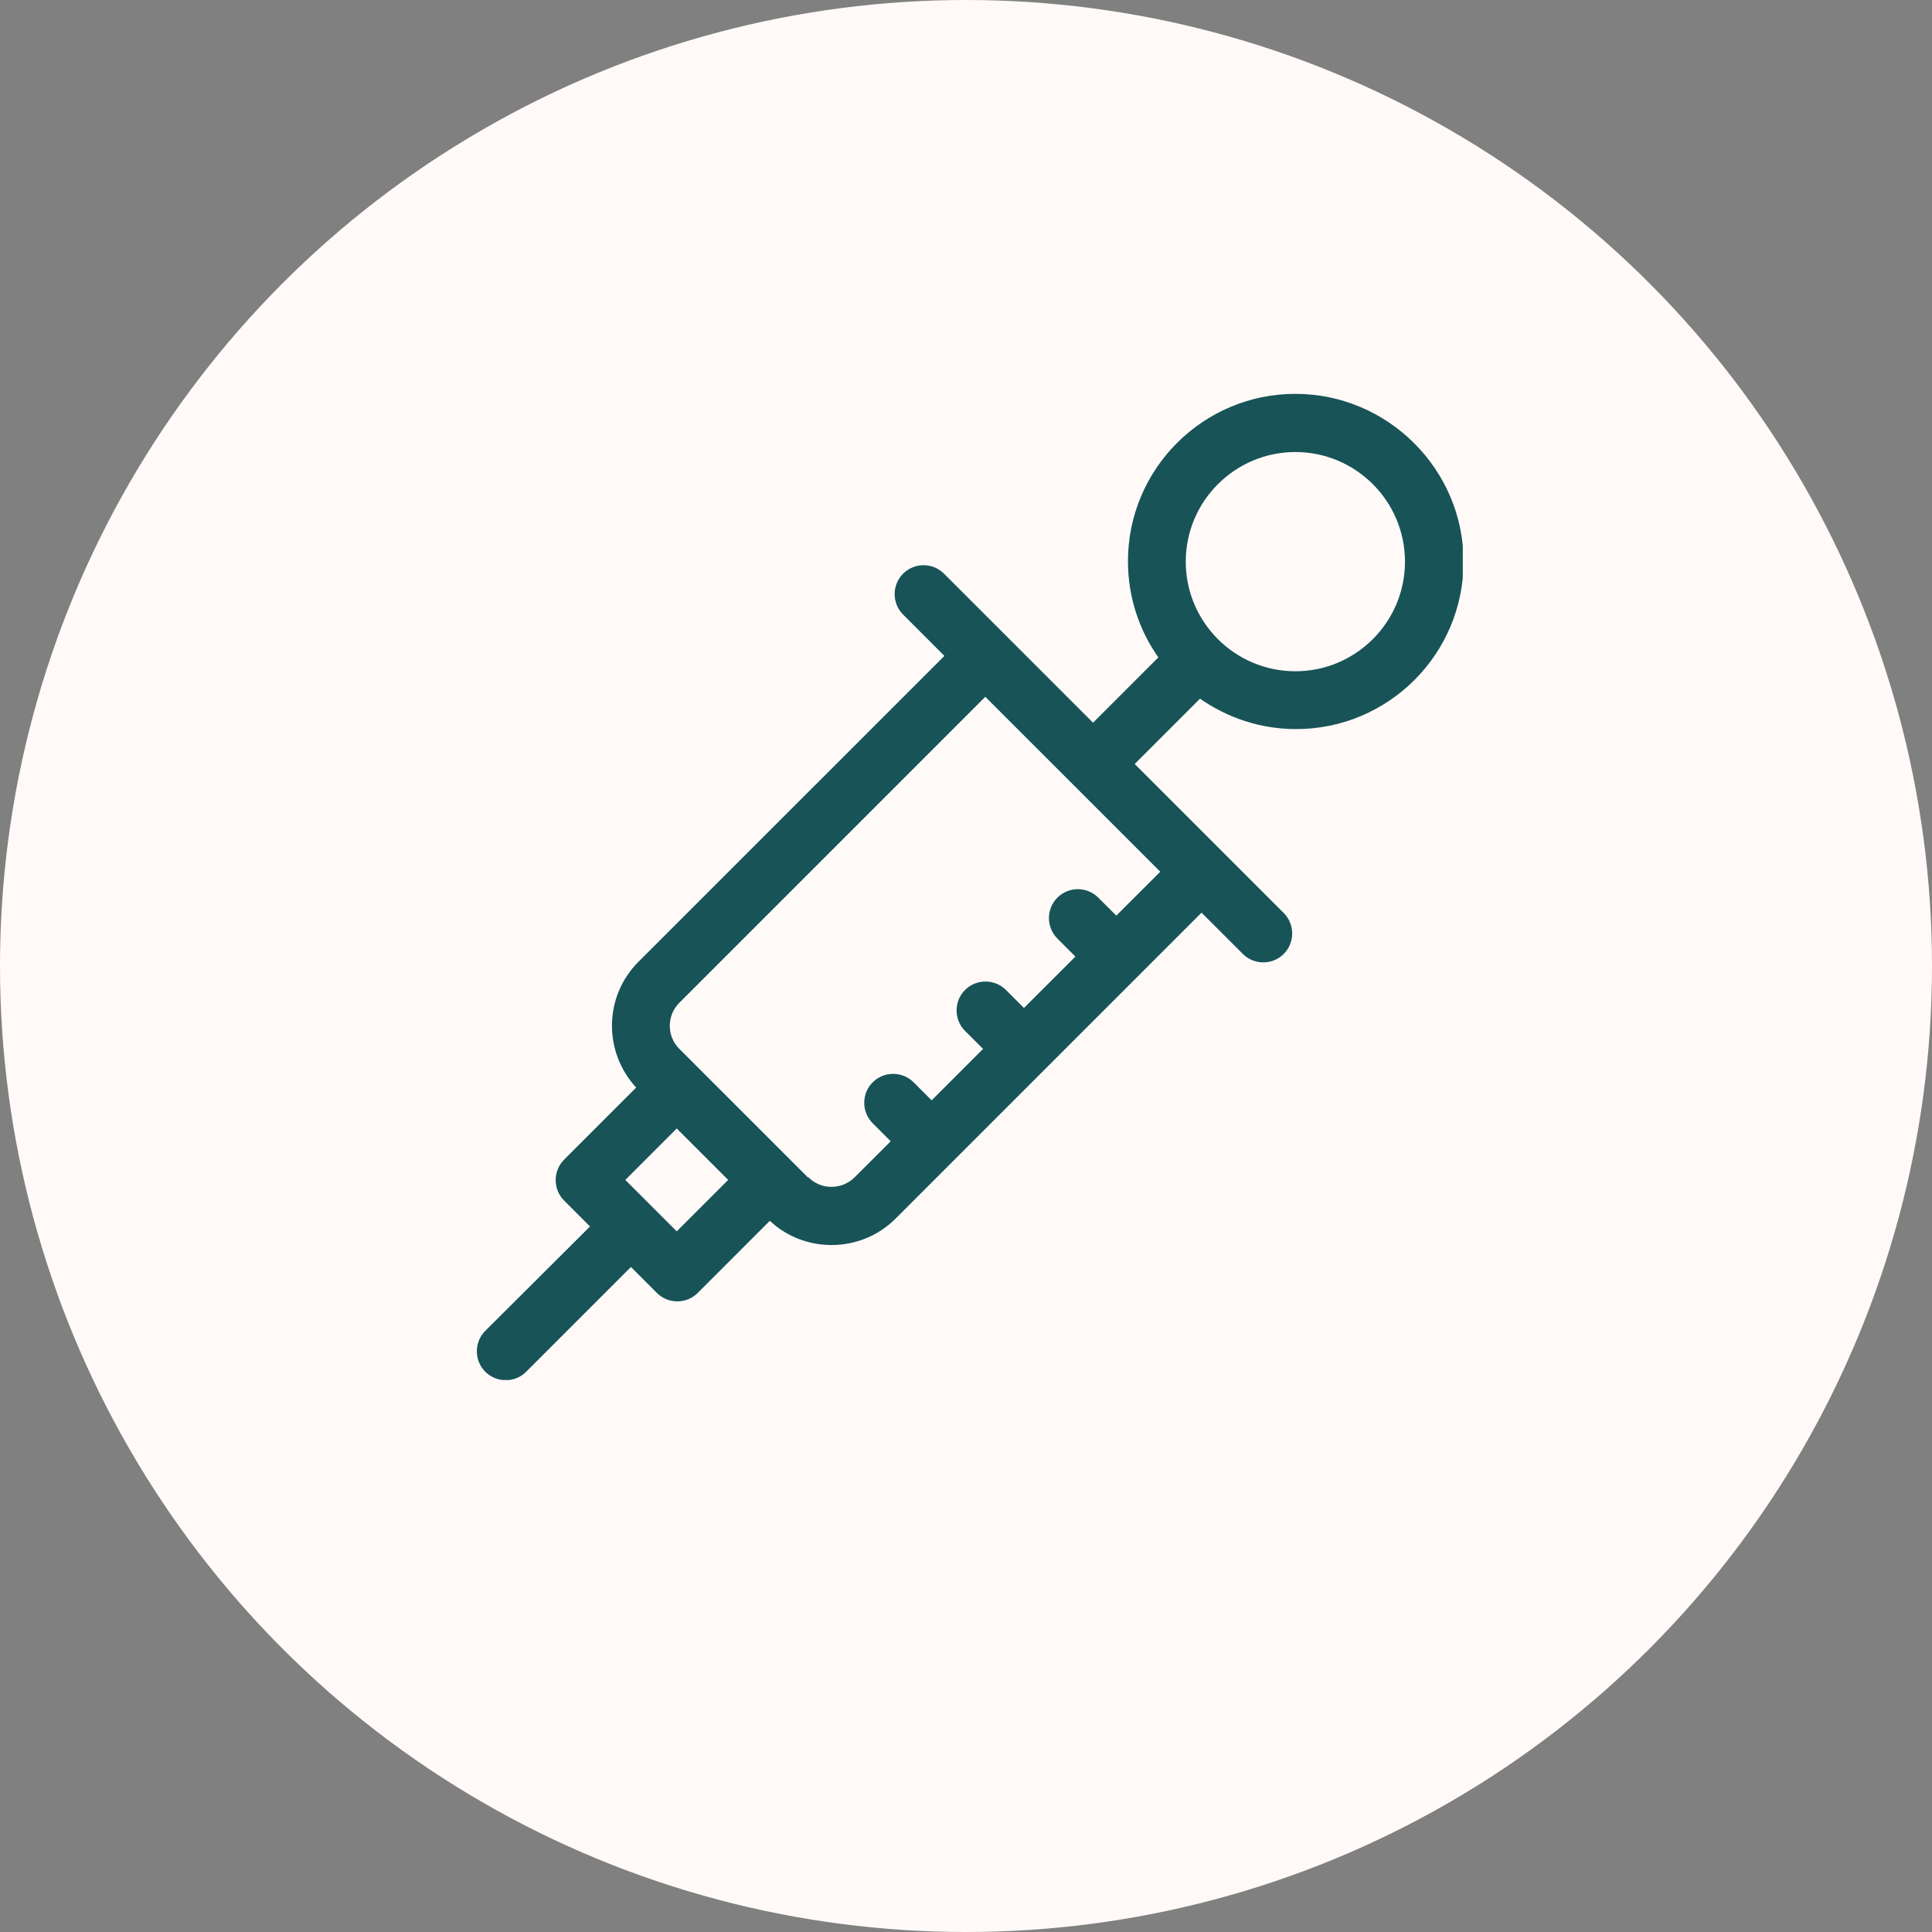
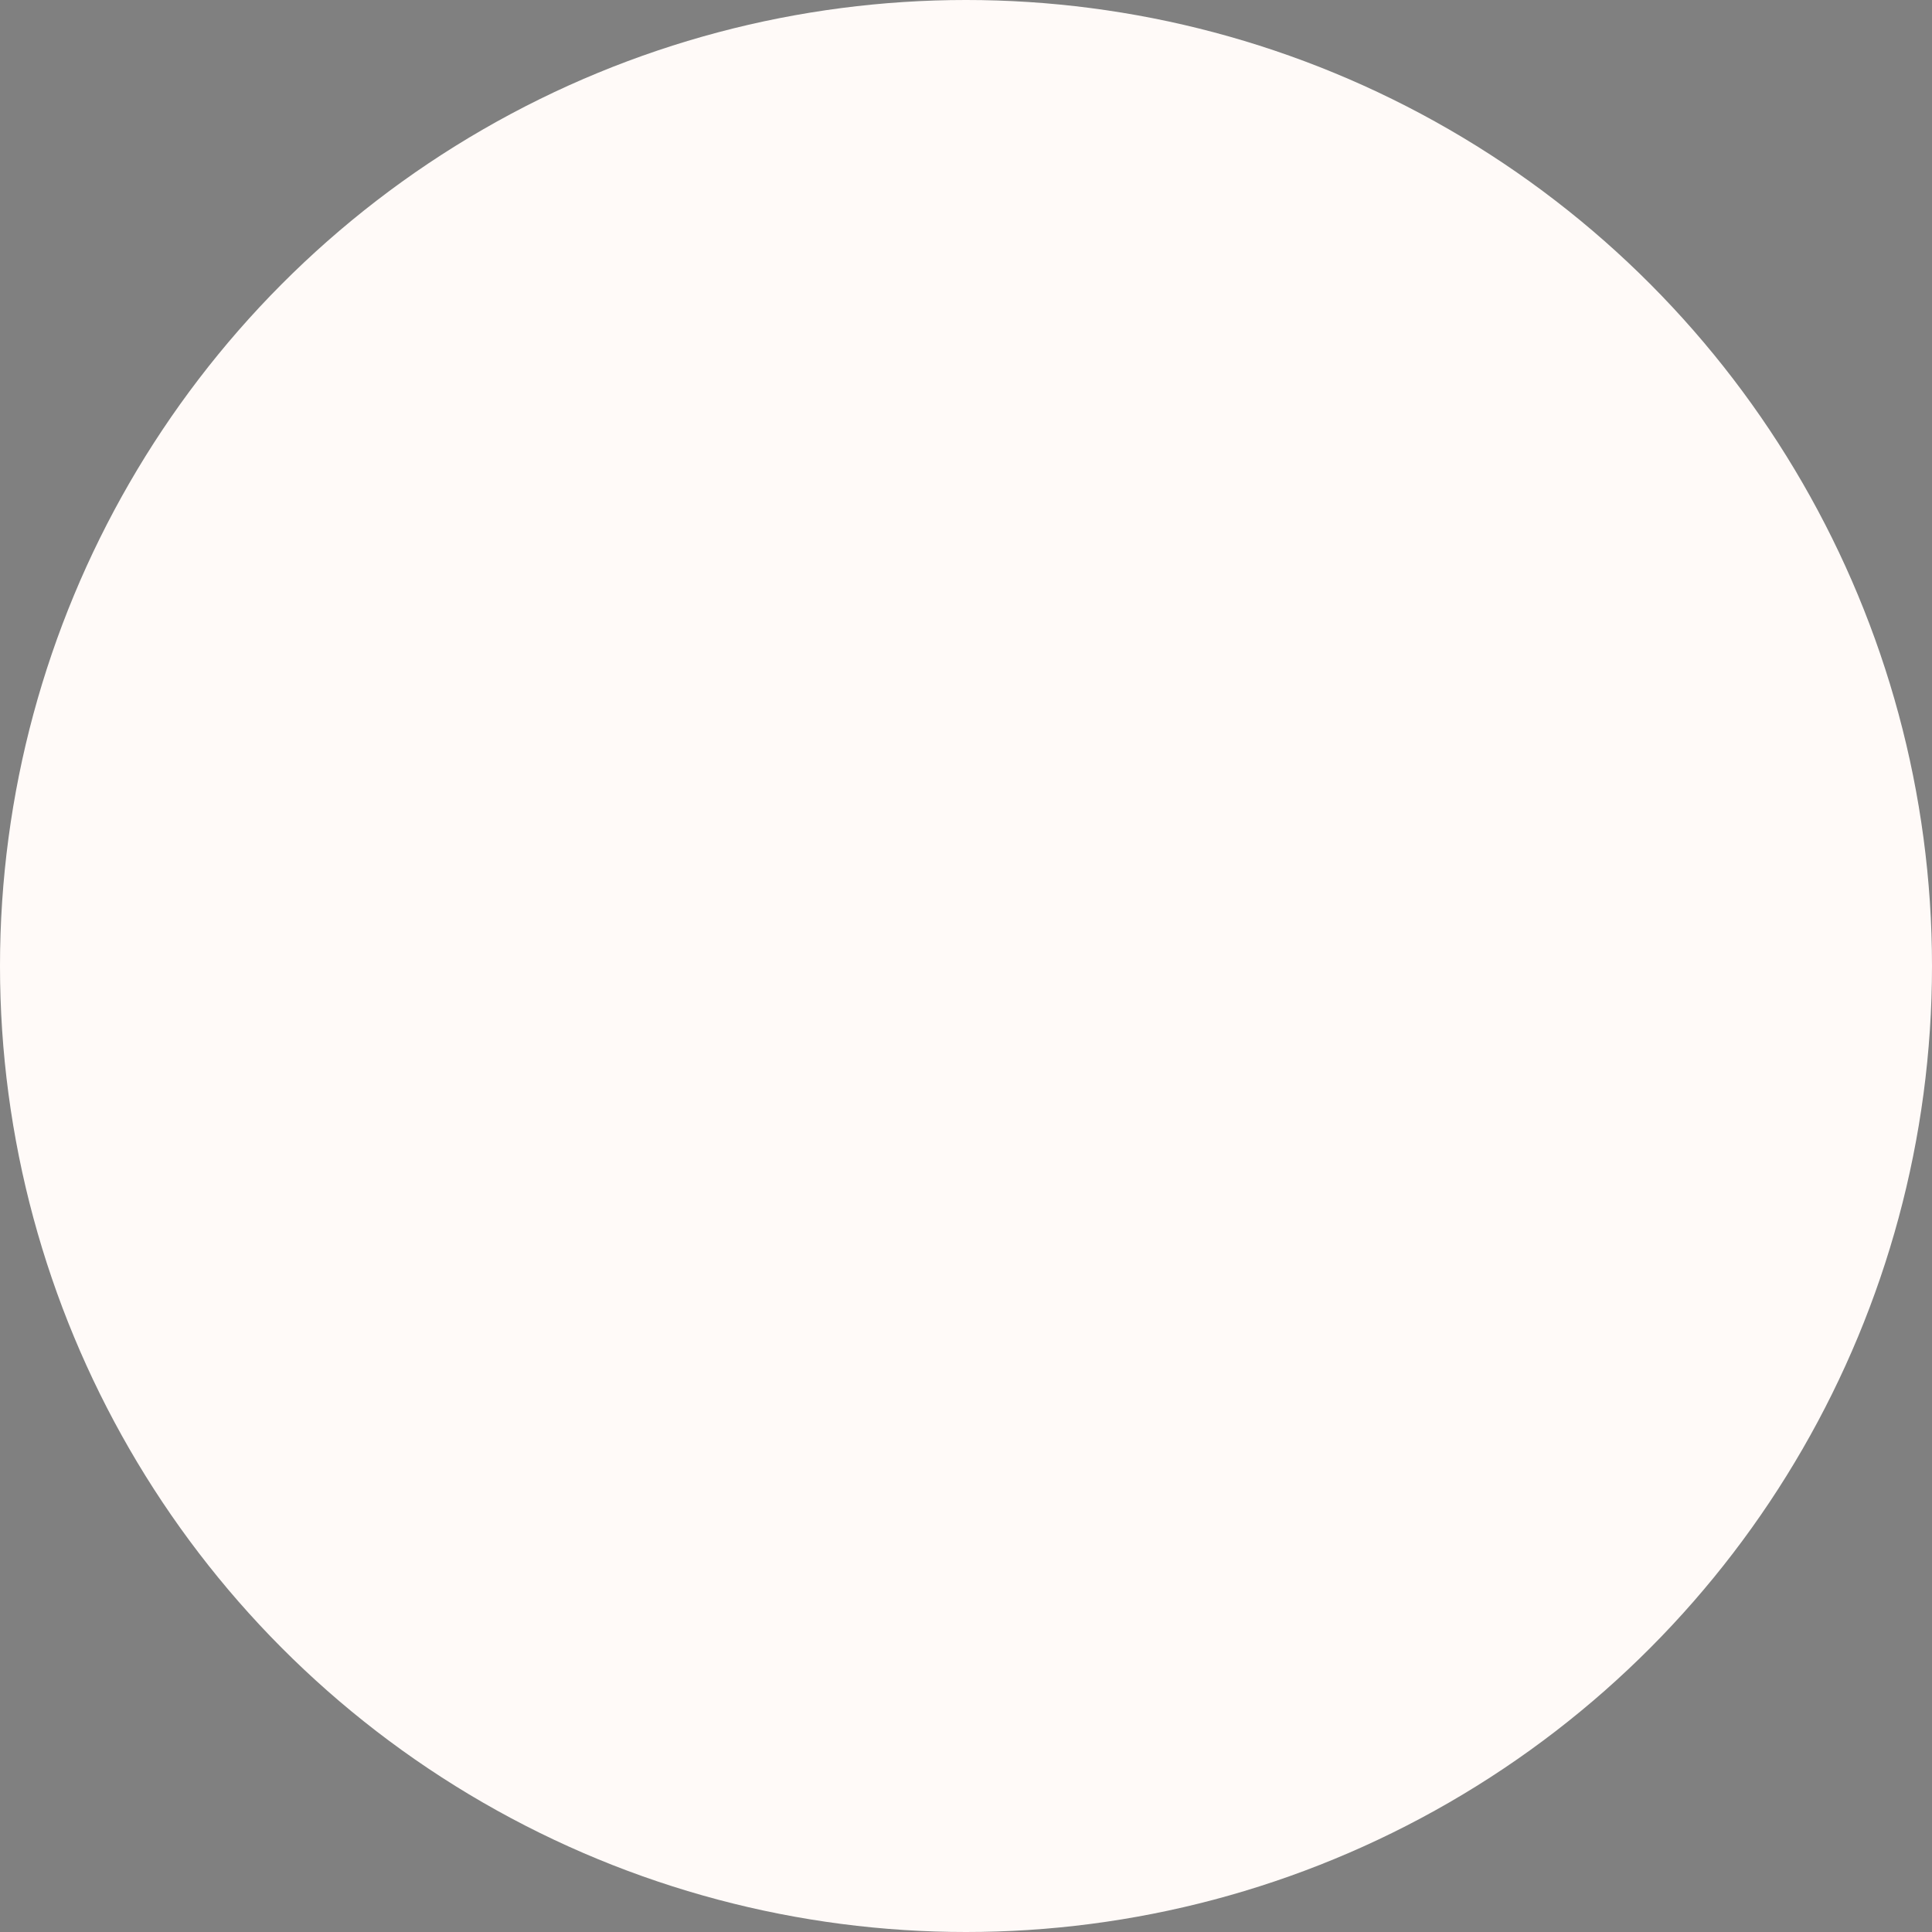
<svg xmlns="http://www.w3.org/2000/svg" width="70" height="70" viewBox="0 0 70 70" fill="none">
  <rect x="0" y="0" width="70" height="70" fill="#808080" stroke="none" />
  <circle cx="35" cy="35" r="35" fill="#FFFAF8" />
  <g clip-path="url(#clip0_2209_61)">
-     <path d="M17.583 49.701C17.991 50.109 18.657 50.109 19.065 49.701L22.86 45.906L23.799 46.845C24.206 47.253 24.873 47.253 25.281 46.845L27.892 44.233C29.157 45.416 31.184 45.416 32.449 44.152L43.534 33.067L45.03 34.563C45.438 34.971 46.104 34.971 46.512 34.563C46.92 34.155 46.92 33.488 46.512 33.08L41.113 27.681L43.479 25.314C44.472 26.008 45.669 26.416 46.961 26.416C50.307 26.416 53.027 23.696 53.027 20.35C53.027 17.004 50.28 14.27 46.934 14.27C43.588 14.27 40.868 16.99 40.868 20.336C40.868 21.628 41.276 22.839 41.969 23.818L39.603 26.185L34.203 20.785C33.795 20.377 33.129 20.377 32.721 20.785C32.313 21.193 32.313 21.859 32.721 22.267L34.217 23.764L23.132 34.848C21.867 36.113 21.867 38.126 23.05 39.405L20.439 42.016C20.031 42.424 20.031 43.091 20.439 43.499L21.378 44.437L17.583 48.218C17.175 48.626 17.175 49.293 17.583 49.701ZM46.934 24.321C44.744 24.321 42.962 22.54 42.962 20.35C42.962 18.16 44.744 16.378 46.934 16.378C49.124 16.378 50.905 18.16 50.905 20.35C50.905 22.54 49.124 24.321 46.934 24.321ZM29.266 42.655L24.615 38.004C24.152 37.541 24.152 36.793 24.615 36.331L35.699 25.246L42.038 31.584L40.446 33.175L39.793 32.523C39.385 32.115 38.719 32.115 38.311 32.523C37.903 32.931 37.903 33.597 38.311 34.005L38.964 34.658L37.1 36.521L36.447 35.868C36.039 35.461 35.373 35.461 34.965 35.868C34.557 36.276 34.557 36.943 34.965 37.351L35.618 38.004L33.755 39.867L33.102 39.214C32.694 38.806 32.027 38.806 31.619 39.214C31.211 39.622 31.211 40.289 31.619 40.697L32.272 41.35L30.966 42.655C30.504 43.118 29.742 43.118 29.293 42.655H29.266ZM22.656 42.751L24.519 40.887L26.383 42.751L24.519 44.614L22.656 42.751Z" fill="#185358" />
+     <path d="M17.583 49.701C17.991 50.109 18.657 50.109 19.065 49.701L22.86 45.906L23.799 46.845C24.206 47.253 24.873 47.253 25.281 46.845L27.892 44.233C29.157 45.416 31.184 45.416 32.449 44.152L43.534 33.067L45.03 34.563C45.438 34.971 46.104 34.971 46.512 34.563C46.92 34.155 46.92 33.488 46.512 33.08L41.113 27.681L43.479 25.314C44.472 26.008 45.669 26.416 46.961 26.416C50.307 26.416 53.027 23.696 53.027 20.35C43.588 14.27 40.868 16.99 40.868 20.336C40.868 21.628 41.276 22.839 41.969 23.818L39.603 26.185L34.203 20.785C33.795 20.377 33.129 20.377 32.721 20.785C32.313 21.193 32.313 21.859 32.721 22.267L34.217 23.764L23.132 34.848C21.867 36.113 21.867 38.126 23.05 39.405L20.439 42.016C20.031 42.424 20.031 43.091 20.439 43.499L21.378 44.437L17.583 48.218C17.175 48.626 17.175 49.293 17.583 49.701ZM46.934 24.321C44.744 24.321 42.962 22.54 42.962 20.35C42.962 18.16 44.744 16.378 46.934 16.378C49.124 16.378 50.905 18.16 50.905 20.35C50.905 22.54 49.124 24.321 46.934 24.321ZM29.266 42.655L24.615 38.004C24.152 37.541 24.152 36.793 24.615 36.331L35.699 25.246L42.038 31.584L40.446 33.175L39.793 32.523C39.385 32.115 38.719 32.115 38.311 32.523C37.903 32.931 37.903 33.597 38.311 34.005L38.964 34.658L37.1 36.521L36.447 35.868C36.039 35.461 35.373 35.461 34.965 35.868C34.557 36.276 34.557 36.943 34.965 37.351L35.618 38.004L33.755 39.867L33.102 39.214C32.694 38.806 32.027 38.806 31.619 39.214C31.211 39.622 31.211 40.289 31.619 40.697L32.272 41.35L30.966 42.655C30.504 43.118 29.742 43.118 29.293 42.655H29.266ZM22.656 42.751L24.519 40.887L26.383 42.751L24.519 44.614L22.656 42.751Z" fill="#185358" />
  </g>
  <defs>
    <clipPath id="clip0_2209_61">
-       <rect width="35.73" height="35.73" fill="white" transform="translate(17.27 14.27)" />
-     </clipPath>
+       </clipPath>
  </defs>
</svg>